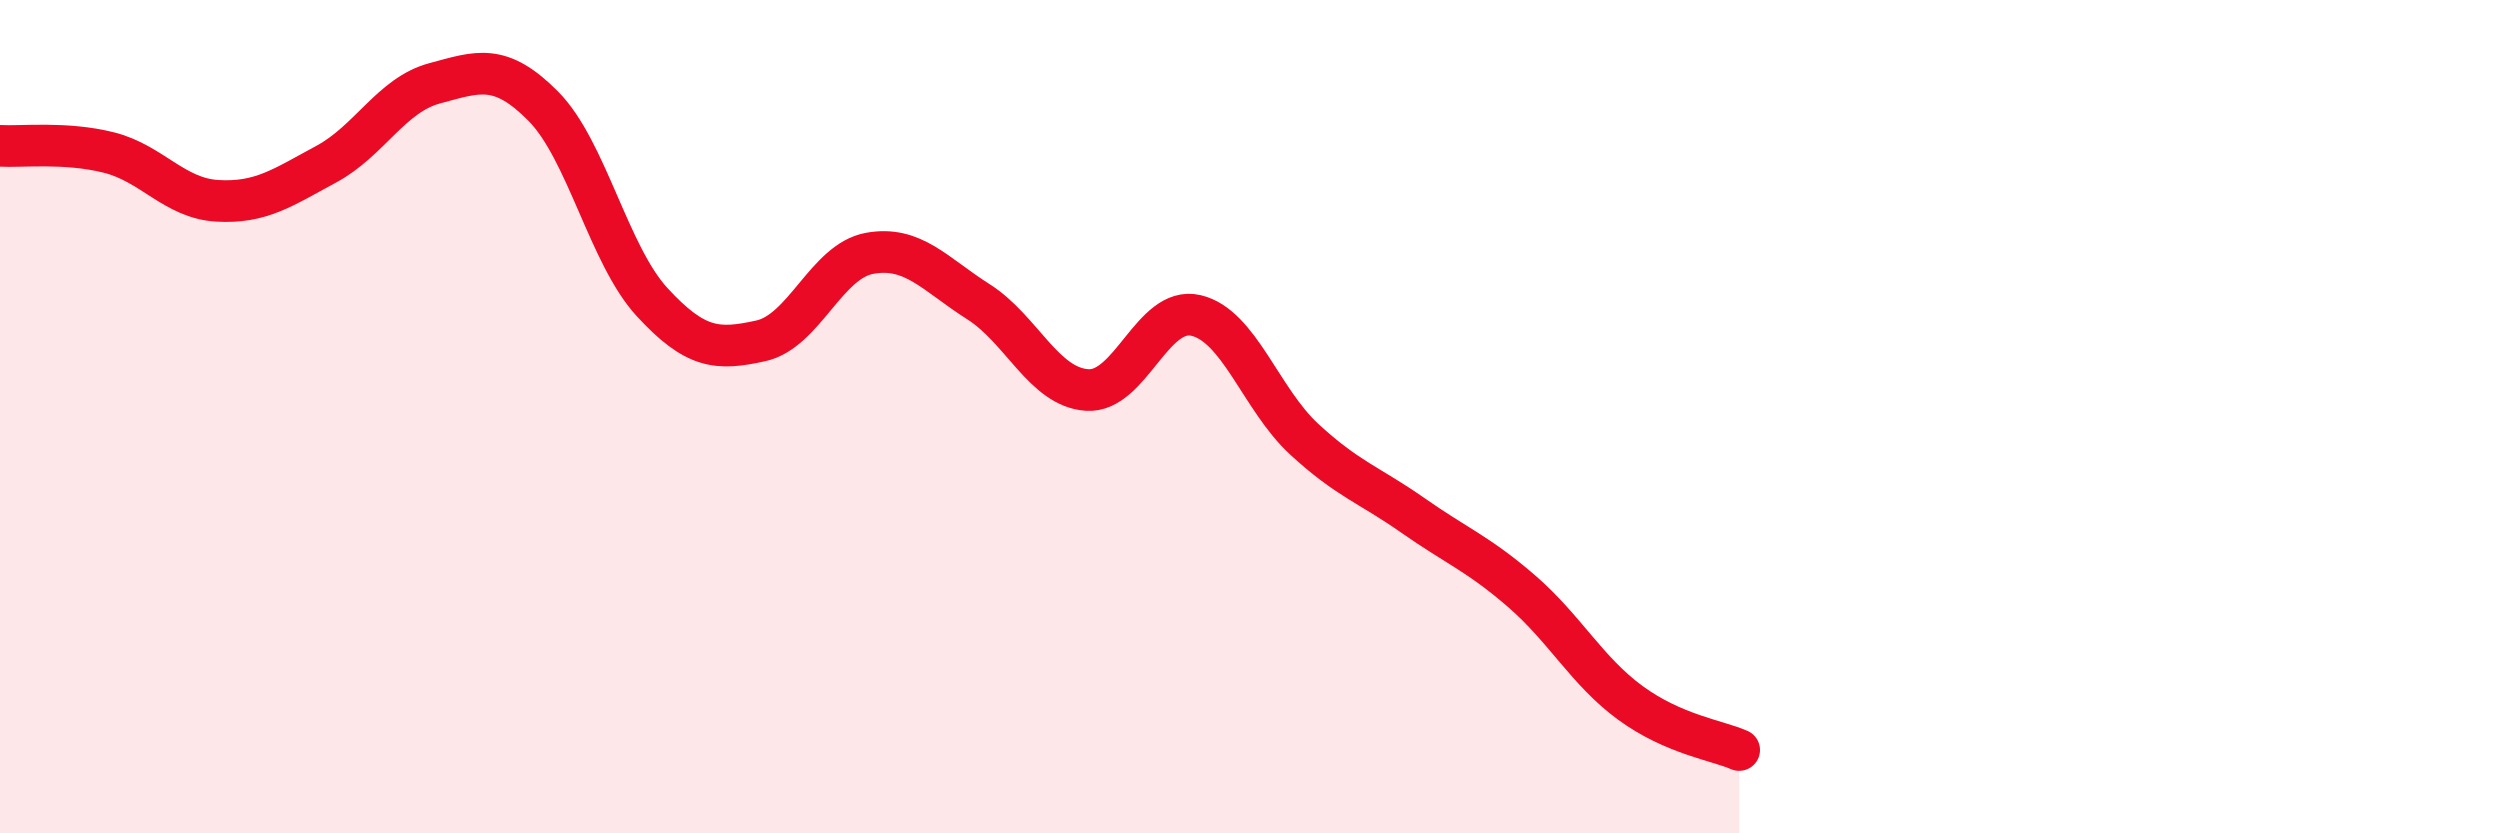
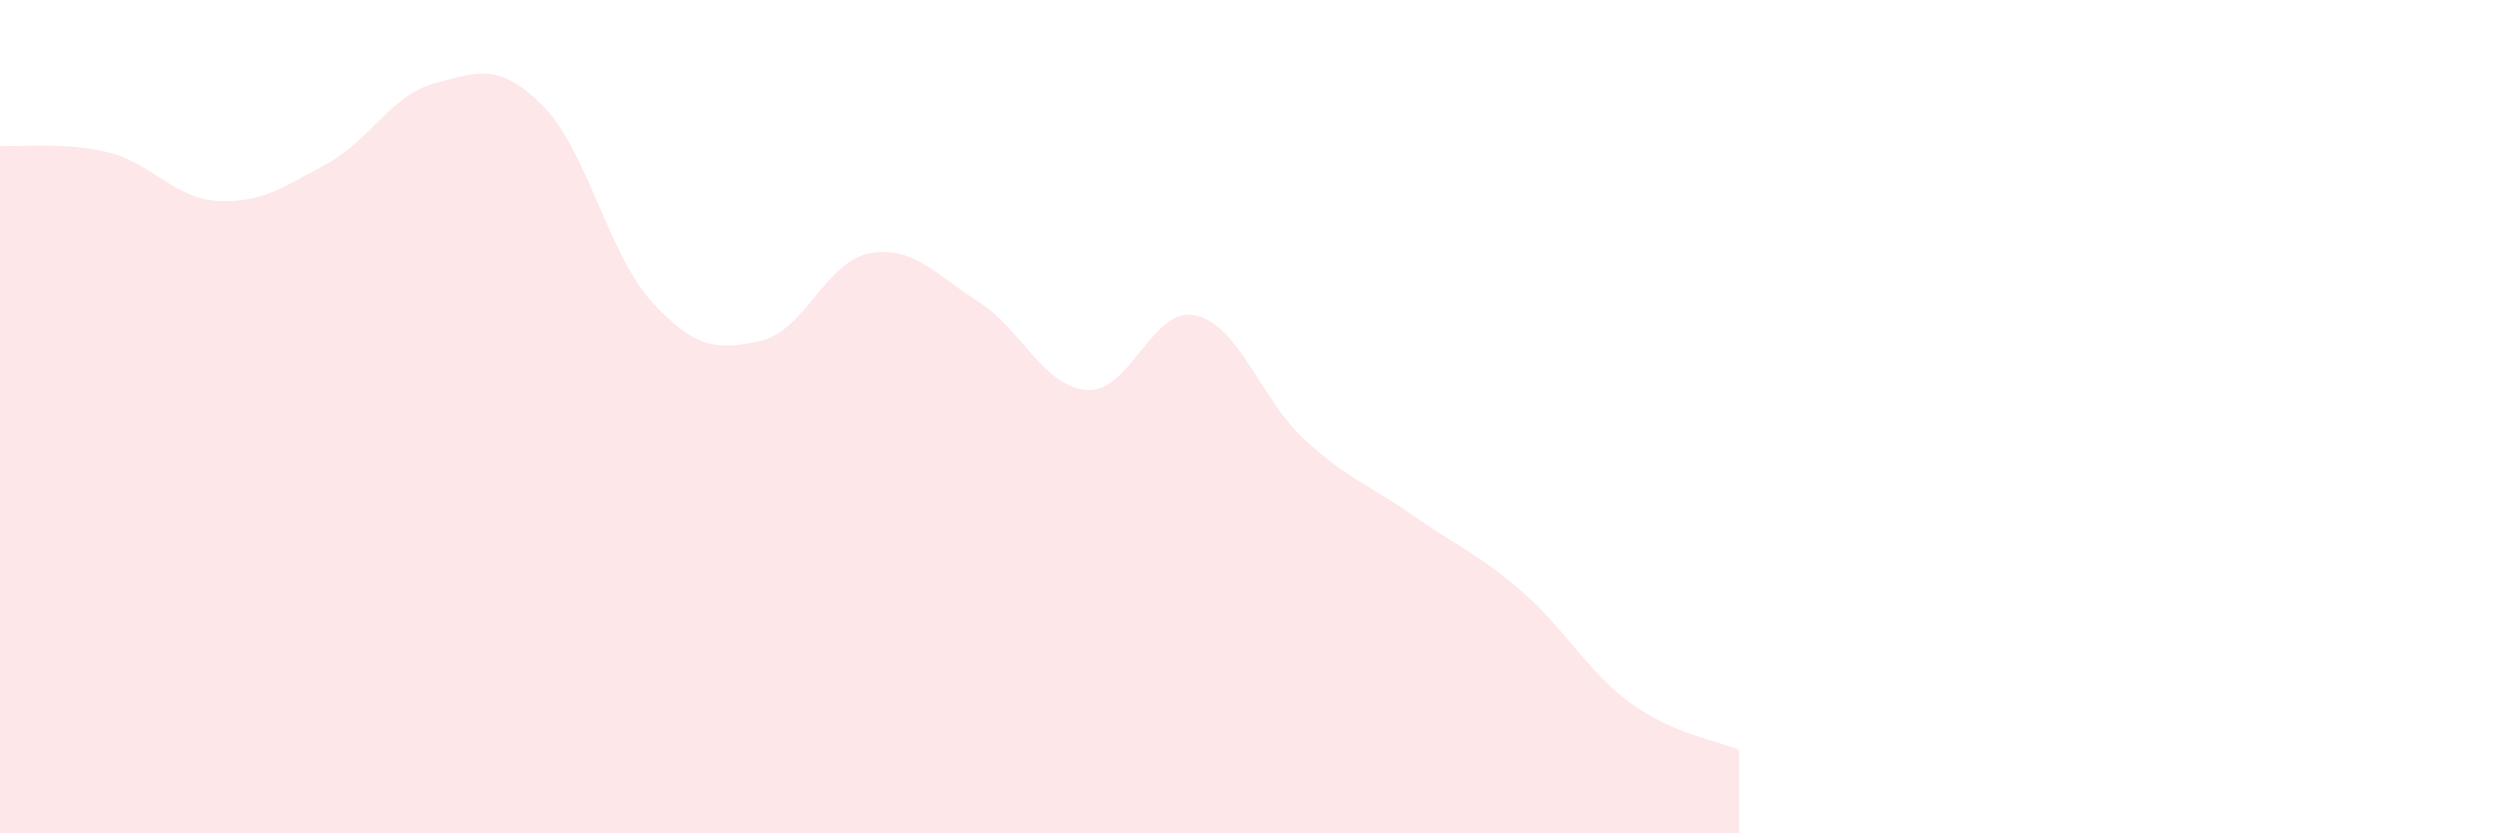
<svg xmlns="http://www.w3.org/2000/svg" width="60" height="20" viewBox="0 0 60 20">
  <path d="M 0,3.5 C 0.52,3.53 1.57,3.4 2.61,3.66 C 3.65,3.92 4.18,4.76 5.22,4.82 C 6.26,4.88 6.79,4.5 7.83,3.94 C 8.87,3.38 9.39,2.28 10.43,2 C 11.47,1.72 12,1.5 13.04,2.55 C 14.08,3.6 14.61,6.12 15.65,7.25 C 16.69,8.38 17.22,8.41 18.26,8.18 C 19.3,7.95 19.83,6.27 20.87,6.08 C 21.91,5.89 22.44,6.58 23.48,7.24 C 24.52,7.9 25.05,9.29 26.09,9.36 C 27.13,9.43 27.66,7.33 28.7,7.57 C 29.74,7.81 30.26,9.58 31.3,10.54 C 32.34,11.5 32.87,11.64 33.91,12.37 C 34.95,13.1 35.48,13.29 36.52,14.19 C 37.56,15.09 38.09,16.11 39.13,16.87 C 40.17,17.63 41.22,17.77 41.74,18L41.74 20L0 20Z" fill="#EB0A25" opacity="0.1" stroke-linecap="round" stroke-linejoin="round" />
-   <path d="M 0,3.5 C 0.52,3.53 1.57,3.4 2.61,3.66 C 3.65,3.92 4.18,4.76 5.22,4.82 C 6.26,4.88 6.79,4.5 7.83,3.94 C 8.87,3.38 9.39,2.28 10.43,2 C 11.47,1.72 12,1.5 13.04,2.55 C 14.08,3.6 14.61,6.12 15.65,7.25 C 16.69,8.38 17.22,8.41 18.26,8.18 C 19.3,7.95 19.83,6.27 20.87,6.08 C 21.91,5.89 22.44,6.58 23.48,7.24 C 24.52,7.9 25.05,9.29 26.09,9.36 C 27.13,9.43 27.66,7.33 28.7,7.57 C 29.74,7.81 30.26,9.58 31.3,10.54 C 32.34,11.5 32.87,11.64 33.91,12.37 C 34.95,13.1 35.48,13.29 36.52,14.19 C 37.56,15.09 38.09,16.11 39.13,16.87 C 40.17,17.63 41.22,17.77 41.74,18" stroke="#EB0A25" stroke-width="1" fill="none" stroke-linecap="round" stroke-linejoin="round" />
</svg>